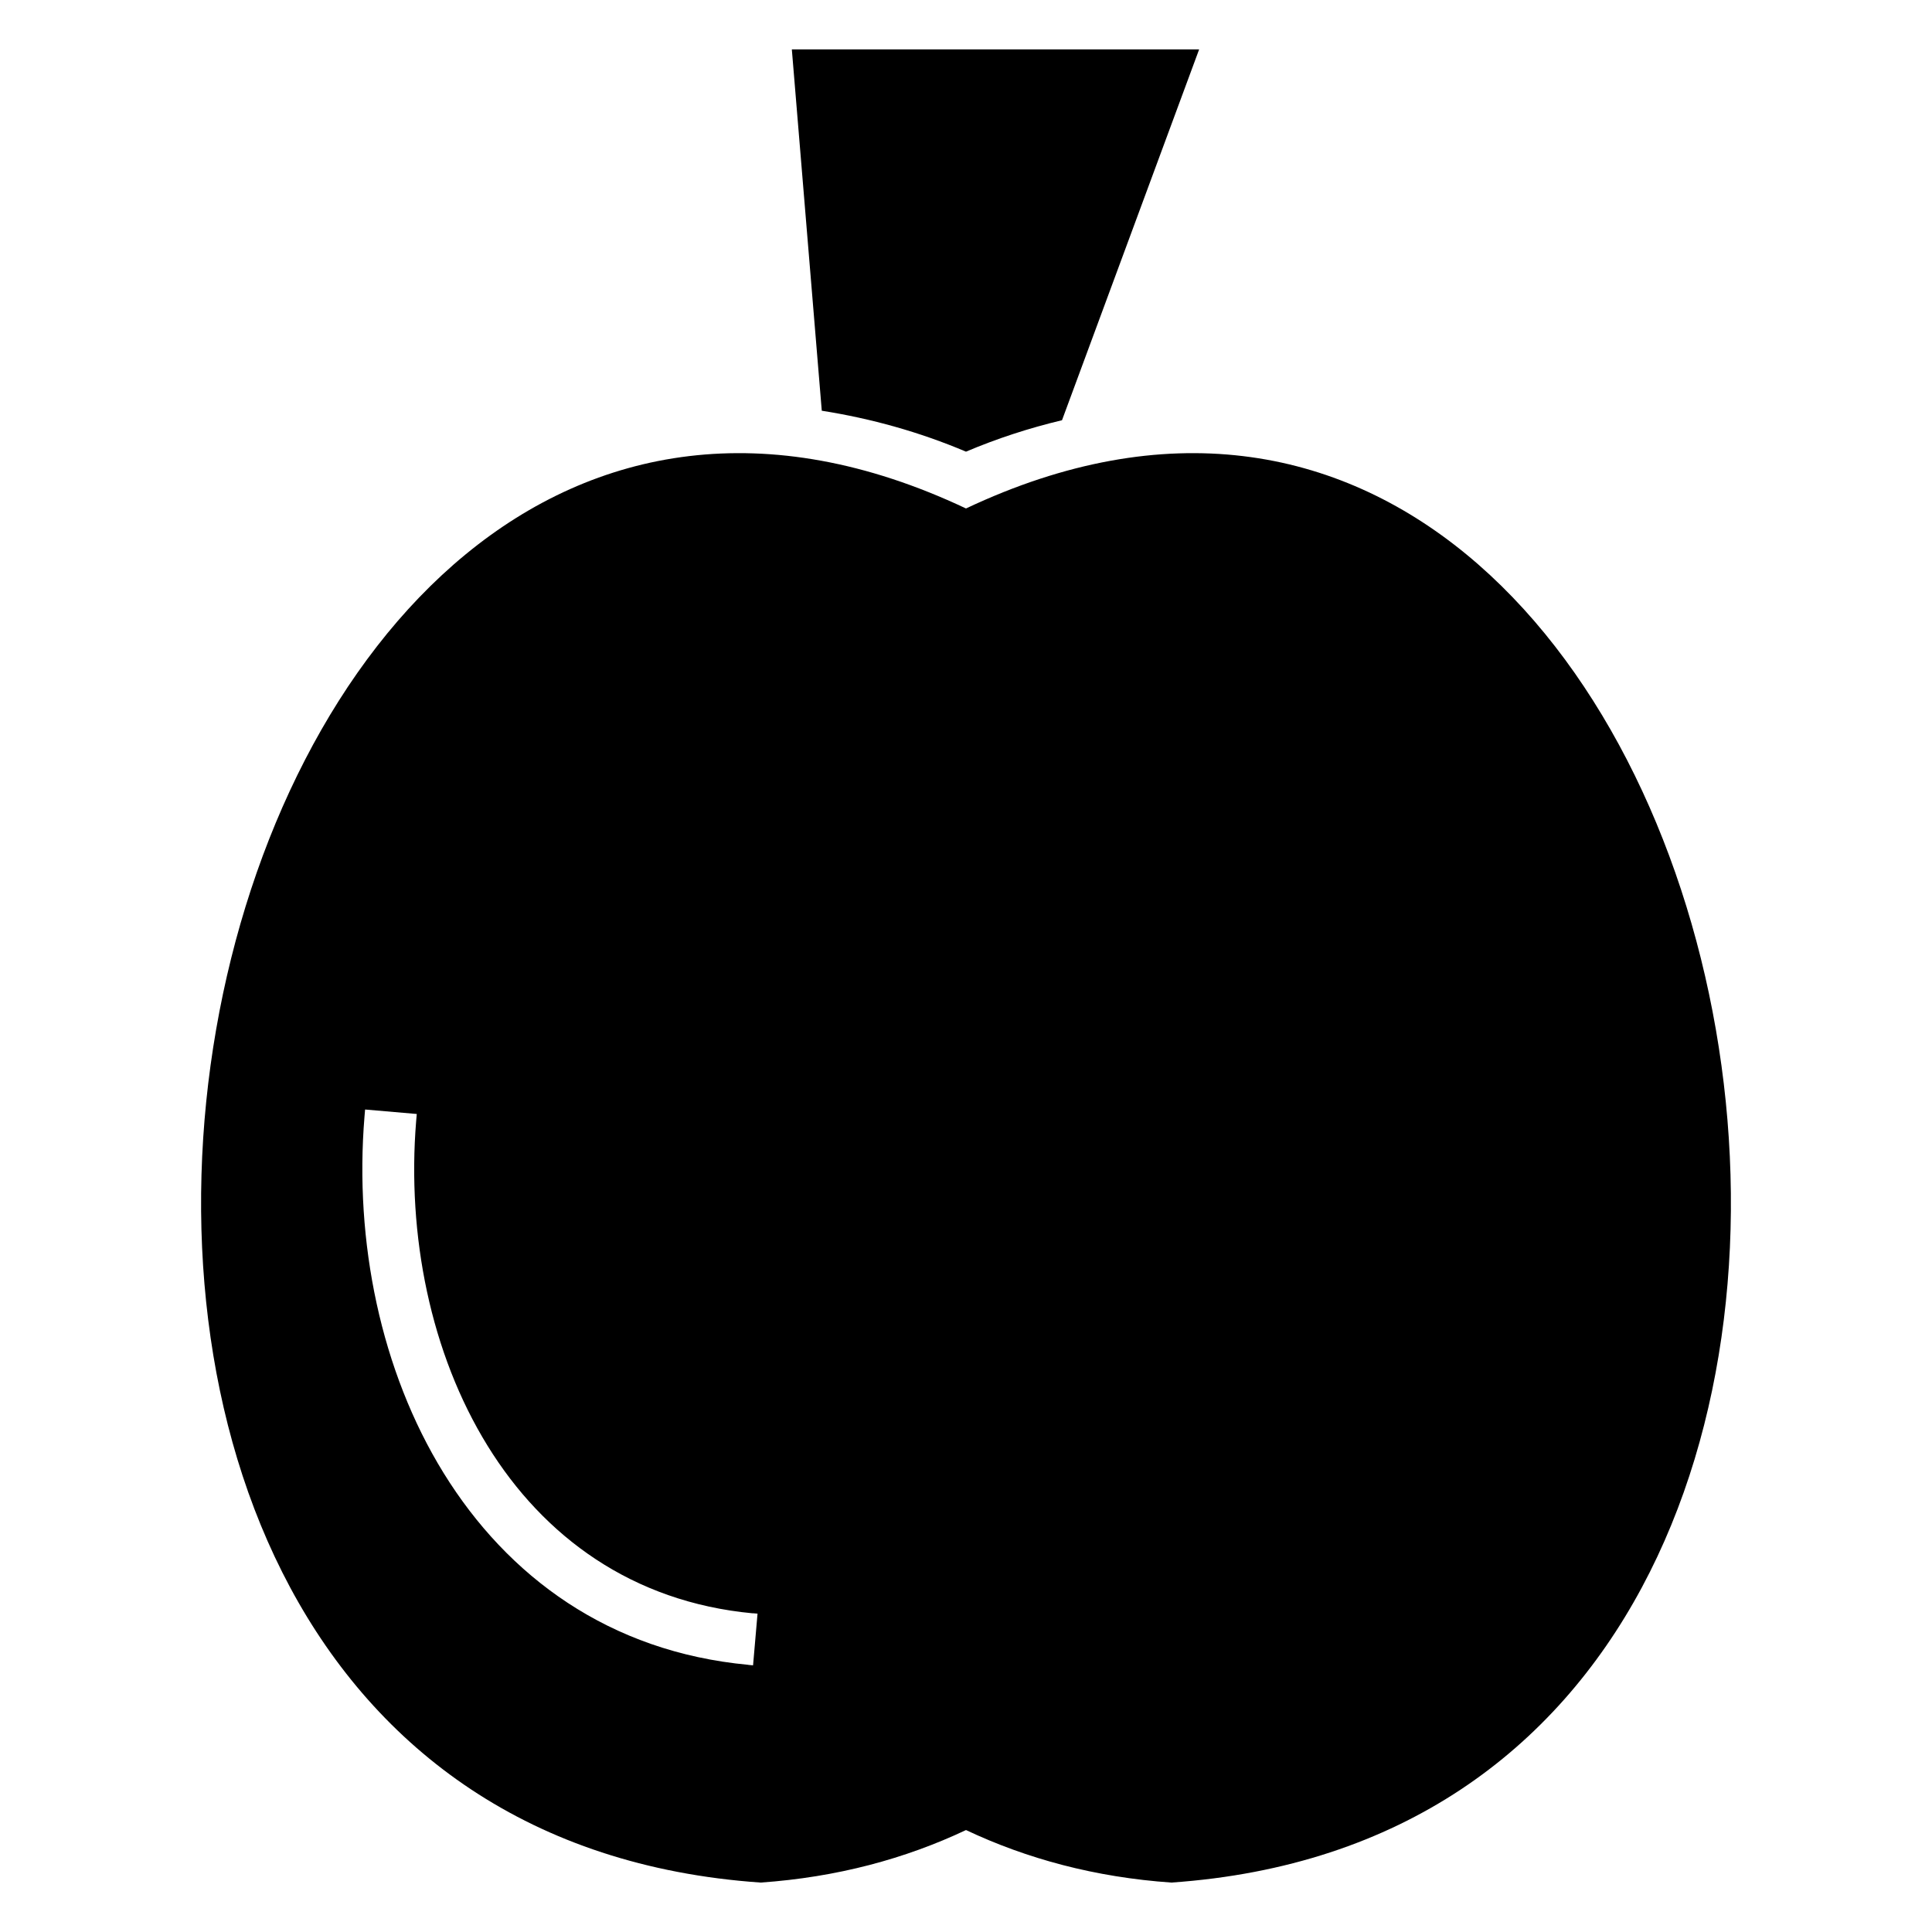
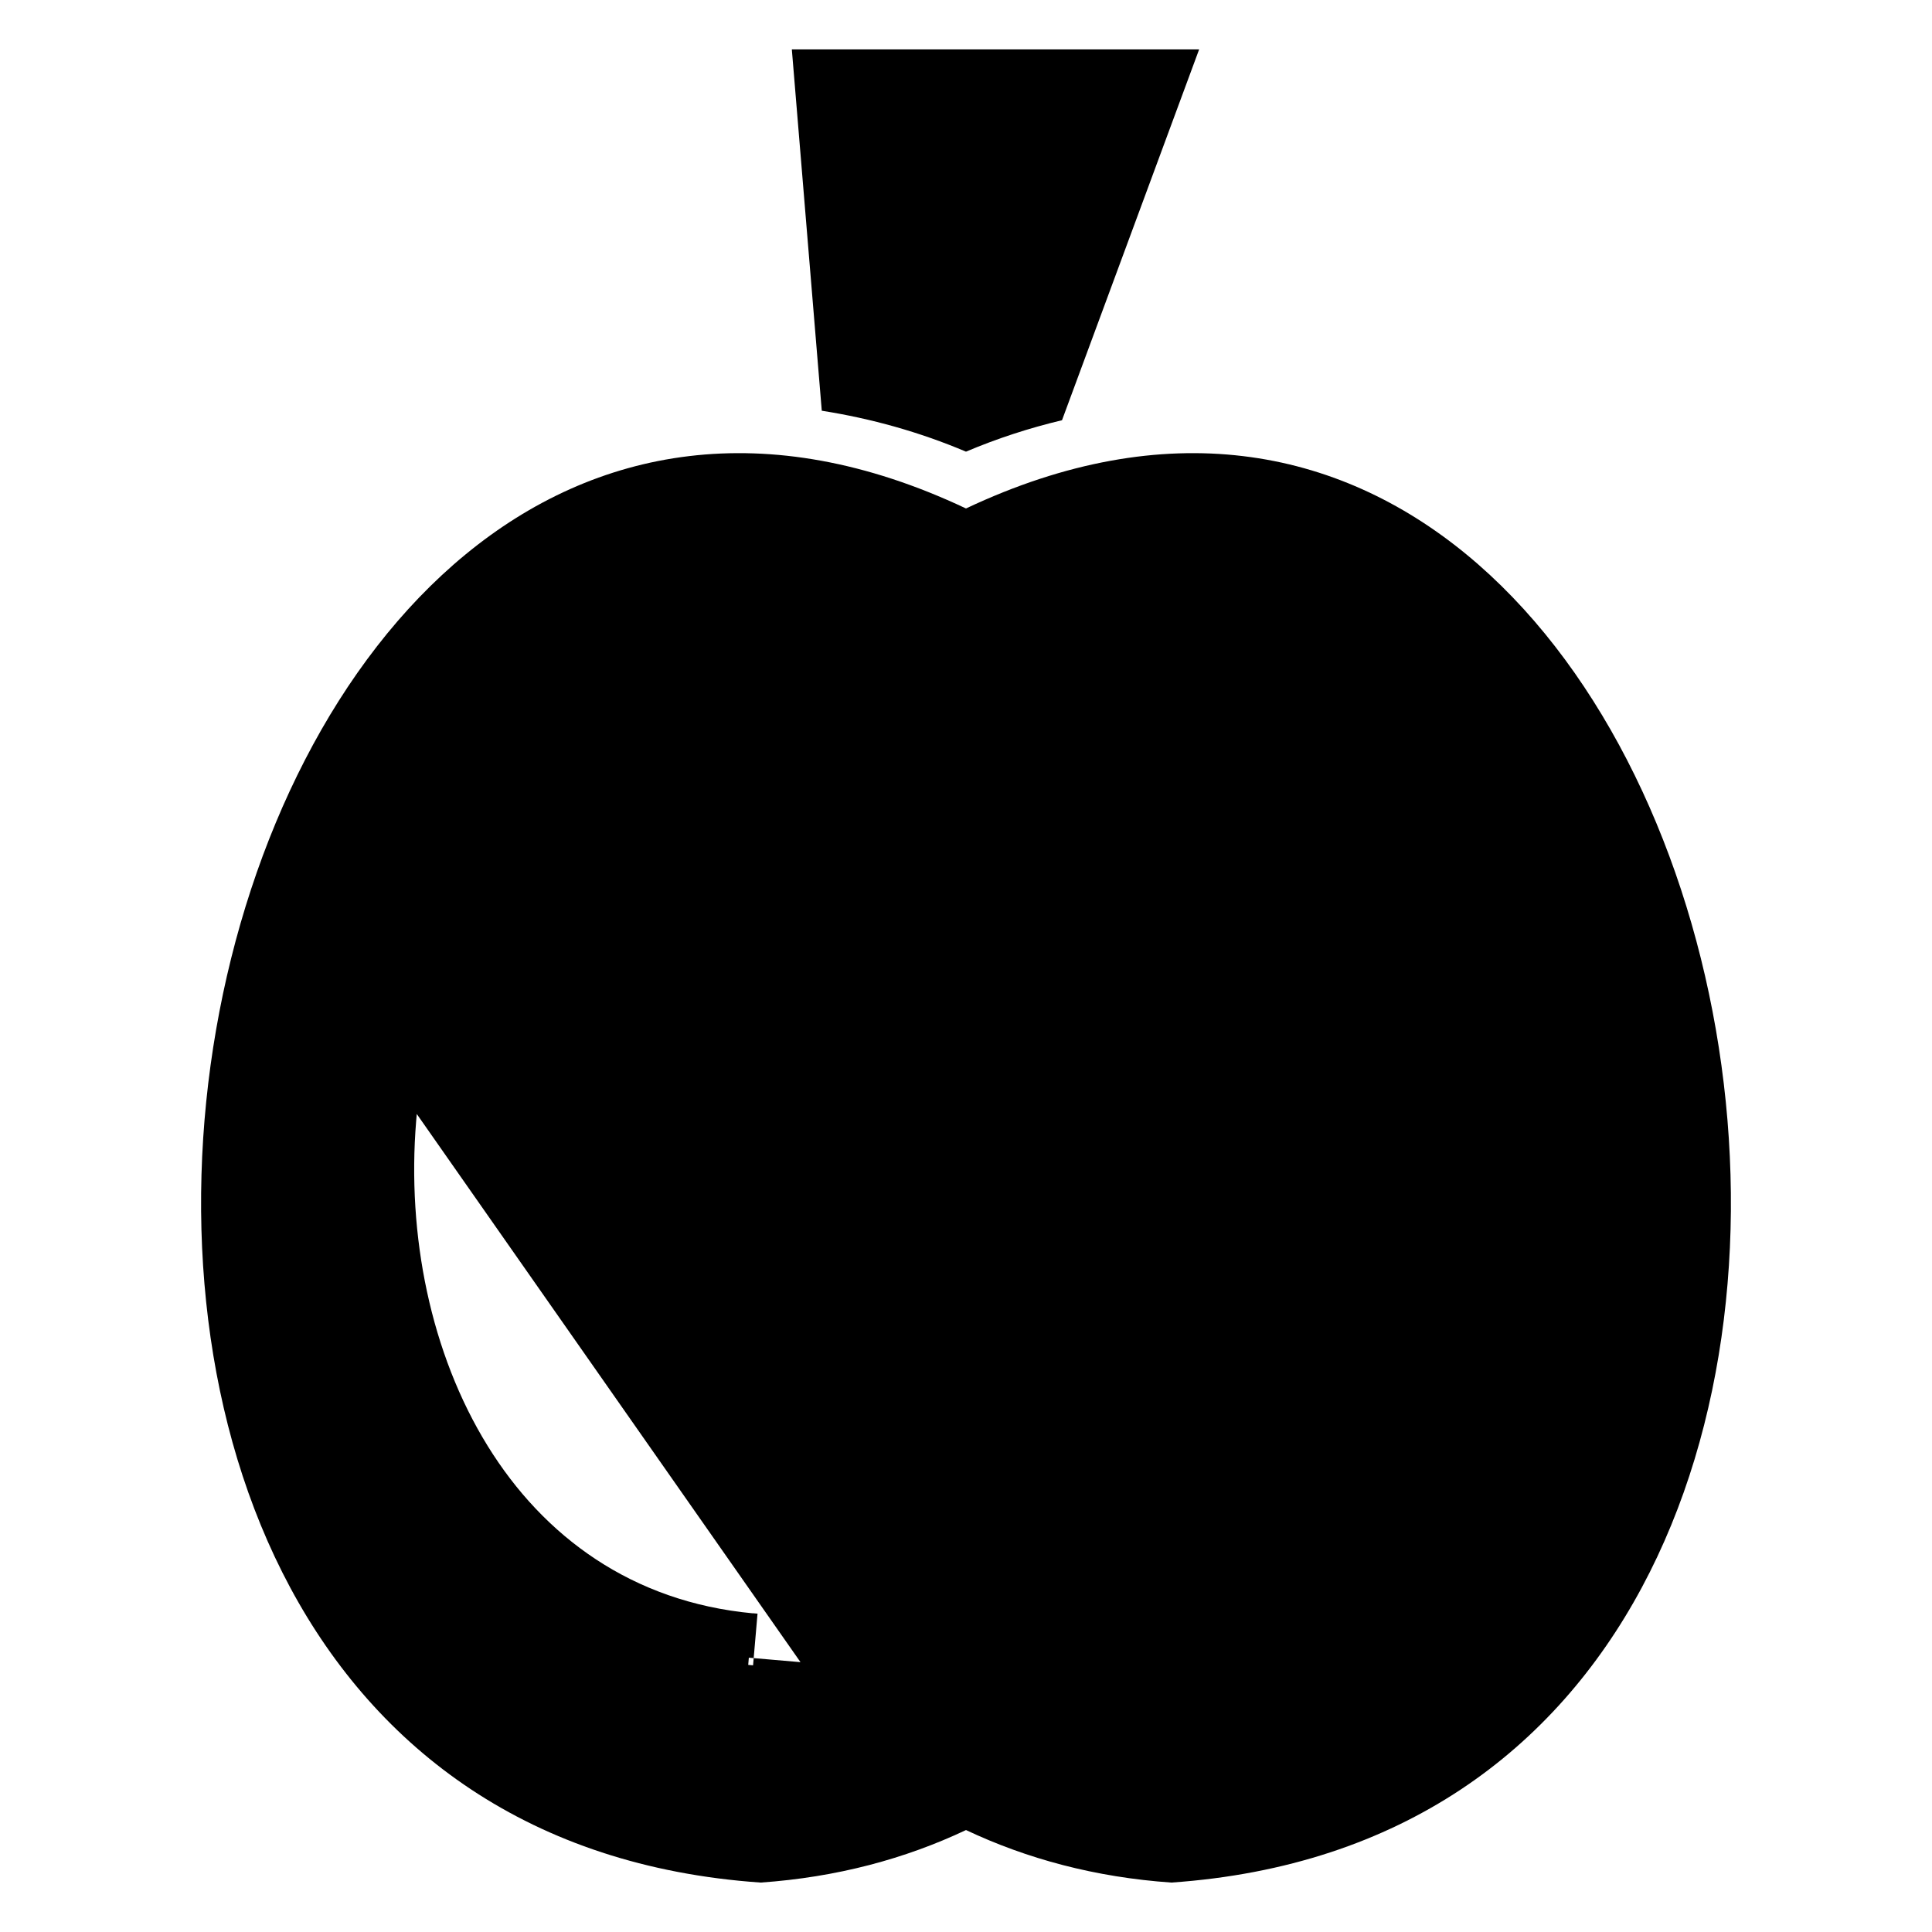
<svg xmlns="http://www.w3.org/2000/svg" fill="#000000" width="800px" height="800px" version="1.1" viewBox="144 144 512 512">
-   <path d="m345.57 642.9c20.203-1.406 38.32-6.309 54.43-13.918 16.109 7.609 34.227 12.516 54.43 13.918 244.82-17 158.09-464.55-54.43-364.15-212.52-100.4-299.25 347.15-54.43 364.15zm8.281-485.8h107.93l-36.336 98.262c-8.676 2.066-17.18 4.832-25.449 8.332-12.281-5.199-25.086-8.777-38.215-10.848l-7.934-95.746zm-99.402 282.12-0.16 1.832c-2.481 30.324 3.832 61.676 18.945 86.129 14.828 24.004 38.258 41.367 70.266 44.367v-0.023l1.254 0.105-1.184 13.699-1.25-0.113-0.031-0.023c-36.828-3.445-63.73-23.332-80.715-50.812-16.695-27.027-23.695-61.398-20.98-94.461l0.16-1.887 13.691 1.184z" fill-rule="evenodd" />
+   <path d="m345.57 642.9c20.203-1.406 38.32-6.309 54.43-13.918 16.109 7.609 34.227 12.516 54.43 13.918 244.82-17 158.09-464.55-54.43-364.15-212.52-100.4-299.25 347.15-54.43 364.15zm8.281-485.8h107.93l-36.336 98.262c-8.676 2.066-17.18 4.832-25.449 8.332-12.281-5.199-25.086-8.777-38.215-10.848l-7.934-95.746zm-99.402 282.12-0.16 1.832c-2.481 30.324 3.832 61.676 18.945 86.129 14.828 24.004 38.258 41.367 70.266 44.367v-0.023l1.254 0.105-1.184 13.699-1.25-0.113-0.031-0.023l0.16-1.887 13.691 1.184z" fill-rule="evenodd" />
</svg>